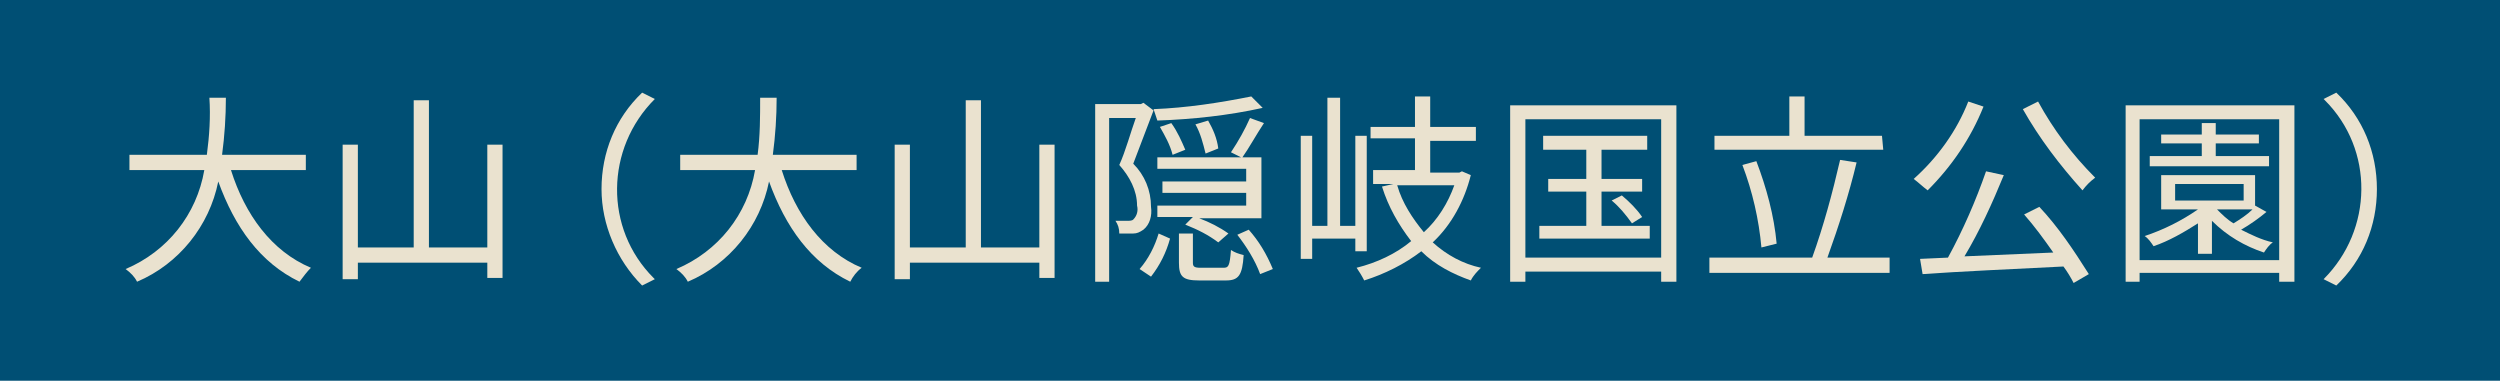
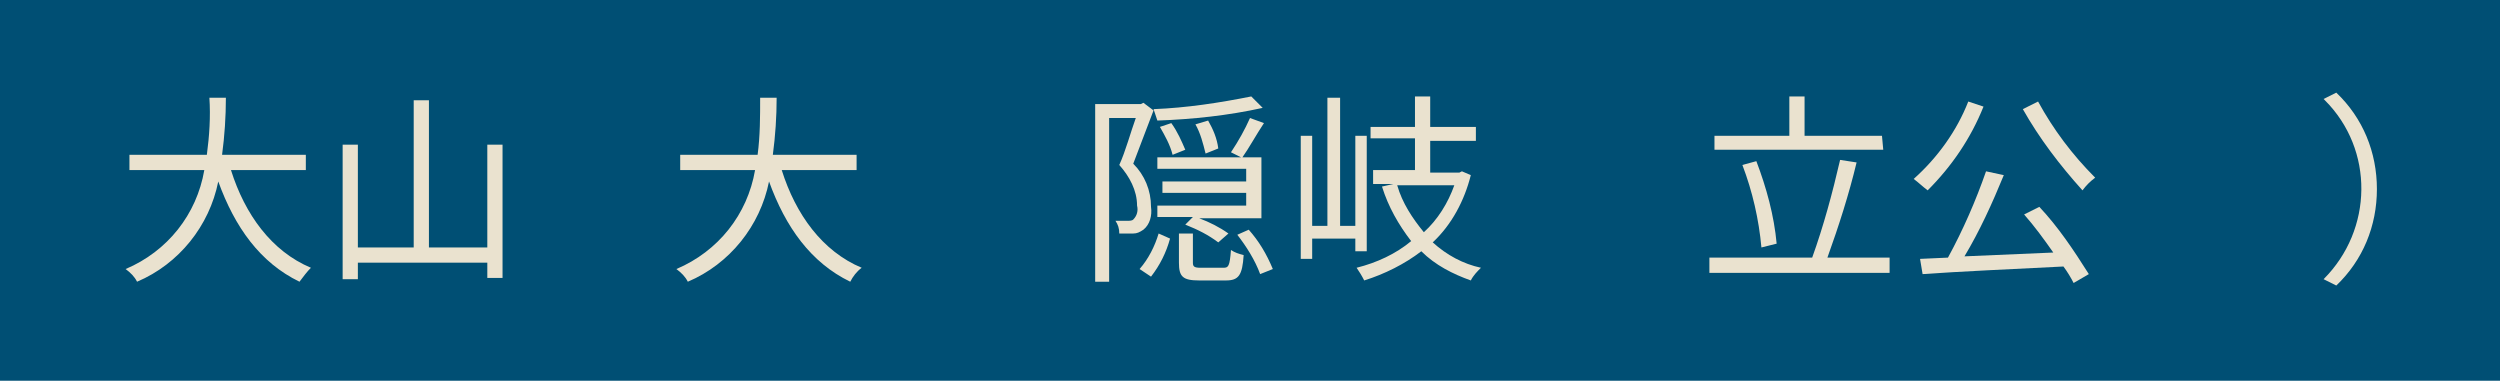
<svg xmlns="http://www.w3.org/2000/svg" version="1.1" id="レイヤー_1" x="0px" y="0px" viewBox="0 0 197 30" style="enable-background:new 0 0 197 30;" xml:space="preserve">
  <style type="text/css">
	.st0{fill:#004F74;}
	.st1{fill:#EAE2CF;}
</style>
  <title>アセット 12</title>
  <rect y="0" class="st0" width="197" height="30" />
  <path class="st1" d="M18.2,13.4c1.1,3.5,3.2,6.4,6.3,7.7c-0.3,0.3-0.6,0.7-0.9,1.1c-3.1-1.5-5.1-4.3-6.4-7.9  c-0.7,3.5-3.1,6.5-6.4,7.9c-0.2-0.4-0.5-0.7-0.9-1c3.3-1.4,5.6-4.3,6.2-7.8h-5.9v-1.2h6.1c0.2-1.5,0.3-3,0.2-4.5h1.3  c0,1.5-0.1,3-0.3,4.5h6.6v1.2H18.2z" />
  <path class="st1" d="M39.6,11.3v10.6h-1.2v-1.2H28.2V22H27V11.4h1.2v8.1h4.4V7.9h1.2v11.6h4.6v-8.1H39.6z" />
-   <path class="st1" d="M47.4,14.9c0-2.9,1.1-5.6,3.2-7.6l1,0.5c-3.9,3.9-4,10.2-0.1,14.1c0,0,0.1,0.1,0.1,0.1l-1,0.5  C48.6,20.5,47.4,17.7,47.4,14.9z" />
  <path class="st1" d="M61.6,13.4c1.1,3.5,3.2,6.4,6.3,7.7c-0.4,0.3-0.7,0.7-0.9,1.1c-3.1-1.5-5.1-4.3-6.4-7.9  c-0.7,3.5-3.1,6.5-6.4,7.9c-0.2-0.4-0.5-0.7-0.9-1c3.3-1.4,5.6-4.3,6.2-7.8h-5.9v-1.2h6.1c0.2-1.5,0.2-3,0.2-4.5h1.3  c0,1.5-0.1,3-0.3,4.5h6.6v1.2H61.6z" />
-   <path class="st1" d="M83.1,11.3v10.6h-1.2v-1.2H71.7V22h-1.2V11.4h1.2v8.1h4.4V7.9h1.2v11.6h4.6v-8.1H83.1z" />
  <path class="st1" d="M90.9,8.7c-0.5,1.3-1.1,2.9-1.6,4.2c0.9,0.9,1.4,2.1,1.4,3.4c0.1,0.7-0.1,1.4-0.6,1.8c-0.3,0.2-0.5,0.3-0.8,0.3  c-0.4,0-0.7,0-1.1,0c0-0.4-0.1-0.7-0.3-1c0.3,0,0.6,0,0.9,0c0.2,0,0.4,0,0.5-0.1c0.3-0.3,0.4-0.7,0.3-1.1c0-1.2-0.6-2.3-1.4-3.2  c0.5-1.1,0.9-2.6,1.3-3.7h-2.1v12.9h-1.1V8.2h3.6l0.2-0.1L90.9,8.7z M89.8,21.2c0.7-0.8,1.2-1.8,1.5-2.8l0.9,0.4  c-0.3,1.1-0.8,2.1-1.5,3L89.8,21.2z M99.5,8.5c-2.7,0.6-5.5,0.9-8.3,1c-0.1-0.3-0.2-0.6-0.3-0.9c2.6-0.1,5.2-0.5,7.7-1L99.5,8.5z   M99.6,9.7c-0.6,0.9-1.2,2-1.7,2.7h1.5v4.8h-4.9c0.8,0.3,1.6,0.7,2.3,1.2L96,19.1c-0.8-0.6-1.6-1-2.6-1.4l0.6-0.6h-2.8v-0.9h7v-1  h-6.6v-0.9h6.6v-1h-7v-0.9h6.6L97,12c0.6-0.9,1.1-1.8,1.5-2.7L99.6,9.7z M92.3,9.7c0.5,0.7,0.8,1.4,1.1,2.1l-1,0.4  c-0.2-0.8-0.6-1.5-1-2.2L92.3,9.7z M96.4,21.1c0.4,0,0.5-0.1,0.6-1.4c0.3,0.2,0.6,0.3,1,0.4c-0.1,1.6-0.4,2-1.4,2h-2.1  c-1.3,0-1.6-0.3-1.6-1.4v-2.3h1.1v2.3c0,0.3,0.1,0.4,0.6,0.4H96.4z M95.2,9.5c0.4,0.7,0.7,1.4,0.8,2.2l-1,0.4  c-0.2-0.8-0.4-1.6-0.8-2.3L95.2,9.5z M98.4,18.1c0.8,0.9,1.4,1.9,1.9,3.1l-1,0.4c-0.4-1.1-1.1-2.2-1.8-3.1L98.4,18.1z" />
  <path class="st1" d="M106.8,19.8v-1h-3.4v1.6h-0.9v-9.7h0.9v7.1h1.2V7.7h1v10.1h1.2v-7.1h0.9v9.1H106.8z M115.9,13.8  c-0.5,2-1.5,3.9-3,5.3c1.1,1,2.4,1.7,3.8,2c-0.3,0.3-0.6,0.6-0.8,1c-1.4-0.5-2.8-1.2-3.9-2.3c-1.3,1-2.9,1.8-4.5,2.3  c-0.2-0.4-0.4-0.7-0.6-1c1.6-0.4,3.1-1.1,4.3-2.1c-1-1.3-1.8-2.7-2.3-4.3l0.9-0.2h-1.6v-1.1h3.3v-2.5H108V10h3.5V7.6h1.2V10h3.6v1.1  h-3.6v2.5h2.3l0.2-0.1L115.9,13.8z M110.1,14.6c0.4,1.4,1.2,2.6,2.1,3.7c1.1-1,1.9-2.3,2.4-3.7L110.1,14.6z" />
-   <path class="st1" d="M132.1,8.3v13.9h-1.2v-0.8h-10.7v0.8H119V8.3H132.1z M130.9,20.3V9.4h-10.7v10.9L130.9,20.3z M130,17.8v1h-8.7  v-1h3.7v-2.7h-3v-1h3v-2.3h-3.4v-1.1h8.2v1.1h-3.6v2.3h3.2v1h-3.2v2.7L130,17.8z M127.8,15.4c0.6,0.5,1.2,1.1,1.6,1.7l-0.8,0.5  c-0.5-0.7-1-1.3-1.6-1.8L127.8,15.4z" />
  <path class="st1" d="M148.9,20.3v1.2h-14.2v-1.2h8.1c0.9-2.5,1.6-5.1,2.2-7.7l1.3,0.2c-0.6,2.5-1.4,5-2.3,7.5H148.9z M148.4,11.8  h-13.3v-1.1h5.9V7.6h1.2v3.1h6.1L148.4,11.8z M138.8,19.5c-0.2-2.2-0.7-4.4-1.5-6.5l1.1-0.3c0.8,2.1,1.4,4.3,1.6,6.5L138.8,19.5z" />
  <path class="st1" d="M156.3,8.4c-1,2.5-2.5,4.7-4.4,6.6c-0.4-0.3-0.7-0.6-1.1-0.9c1.9-1.7,3.4-3.8,4.3-6.1L156.3,8.4z M160.7,16.3  c1.5,1.6,2.7,3.4,3.9,5.3l-1.2,0.7c-0.2-0.4-0.5-0.9-0.8-1.3c-4,0.2-8.3,0.4-11.1,0.6l-0.2-1.2l2.2-0.1c1.2-2.2,2.2-4.5,3-6.8  l1.4,0.3c-0.9,2.2-1.9,4.4-3.1,6.4c2.2-0.1,4.6-0.2,7-0.3c-0.7-1-1.5-2.1-2.3-3L160.7,16.3z M160.6,8c1.2,2.2,2.7,4.2,4.5,6  c-0.4,0.3-0.7,0.6-1,1c-1.8-2-3.4-4.1-4.7-6.4L160.6,8z" />
-   <path class="st1" d="M180.8,8.3v13.9h-1.2v-0.7h-11v0.7h-1.1V8.3H180.8z M179.6,20.4V9.4h-11v11.1H179.6z M178.6,16.7  c-0.6,0.5-1.3,1-2,1.4c0.8,0.4,1.6,0.8,2.5,1c-0.3,0.2-0.5,0.5-0.7,0.8c-1.5-0.5-2.9-1.3-4.1-2.5V20h-1.1v-2.4  c-1.1,0.7-2.3,1.4-3.5,1.8c-0.2-0.3-0.4-0.6-0.7-0.8c1.5-0.5,2.9-1.2,4.2-2.1h-2.9v-2.7h7.4v2.4L178.6,16.7z M178.8,13.1h-9.4v-0.8  h4.1v-1h-3.2v-0.7h3.2V9.7h1.1v0.9h3.4v0.7h-3.4v1h4.2L178.8,13.1z M171.4,15.8h5.4v-1.3h-5.4V15.8z M174.7,16.5  c0.4,0.4,0.8,0.8,1.3,1.1c0.5-0.3,1.1-0.7,1.5-1.1H174.7z" />
  <path class="st1" d="M187.3,14.9c0,2.9-1.1,5.6-3.2,7.6l-1-0.5c3.9-3.9,4-10.2,0.1-14.1c0,0-0.1-0.1-0.1-0.1l1-0.5  C186.2,9.3,187.3,12,187.3,14.9z" />
</svg>